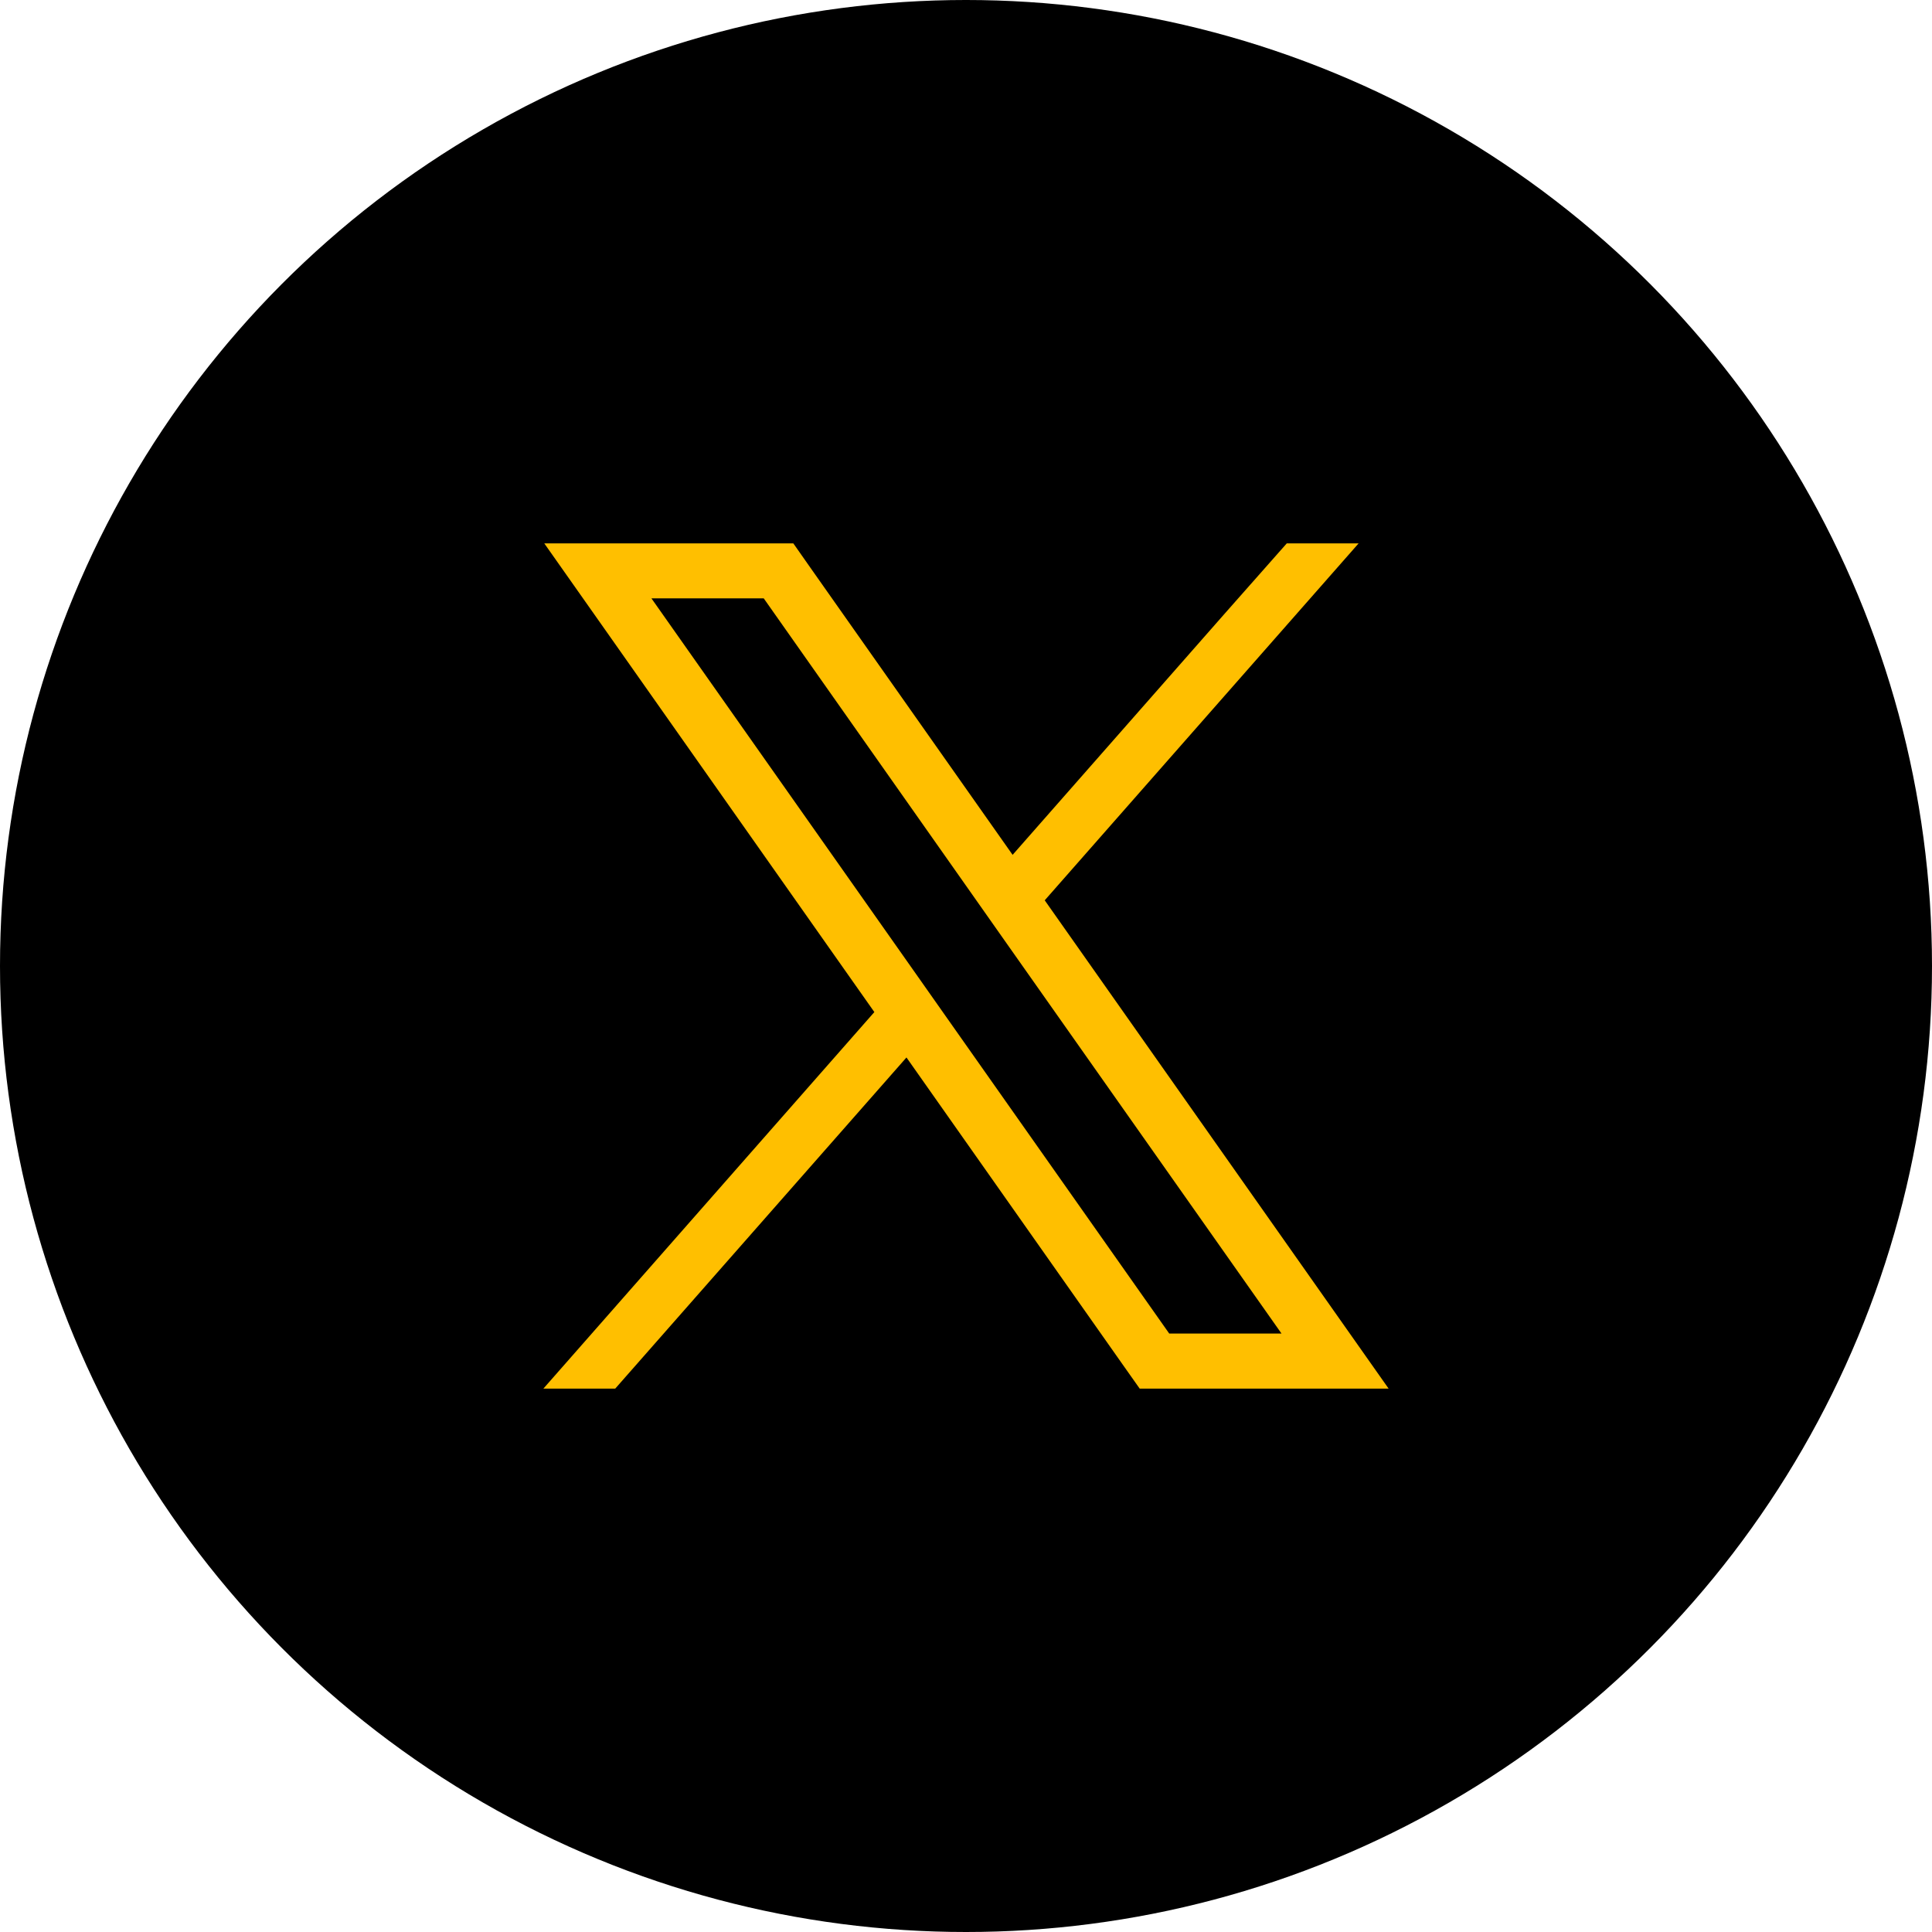
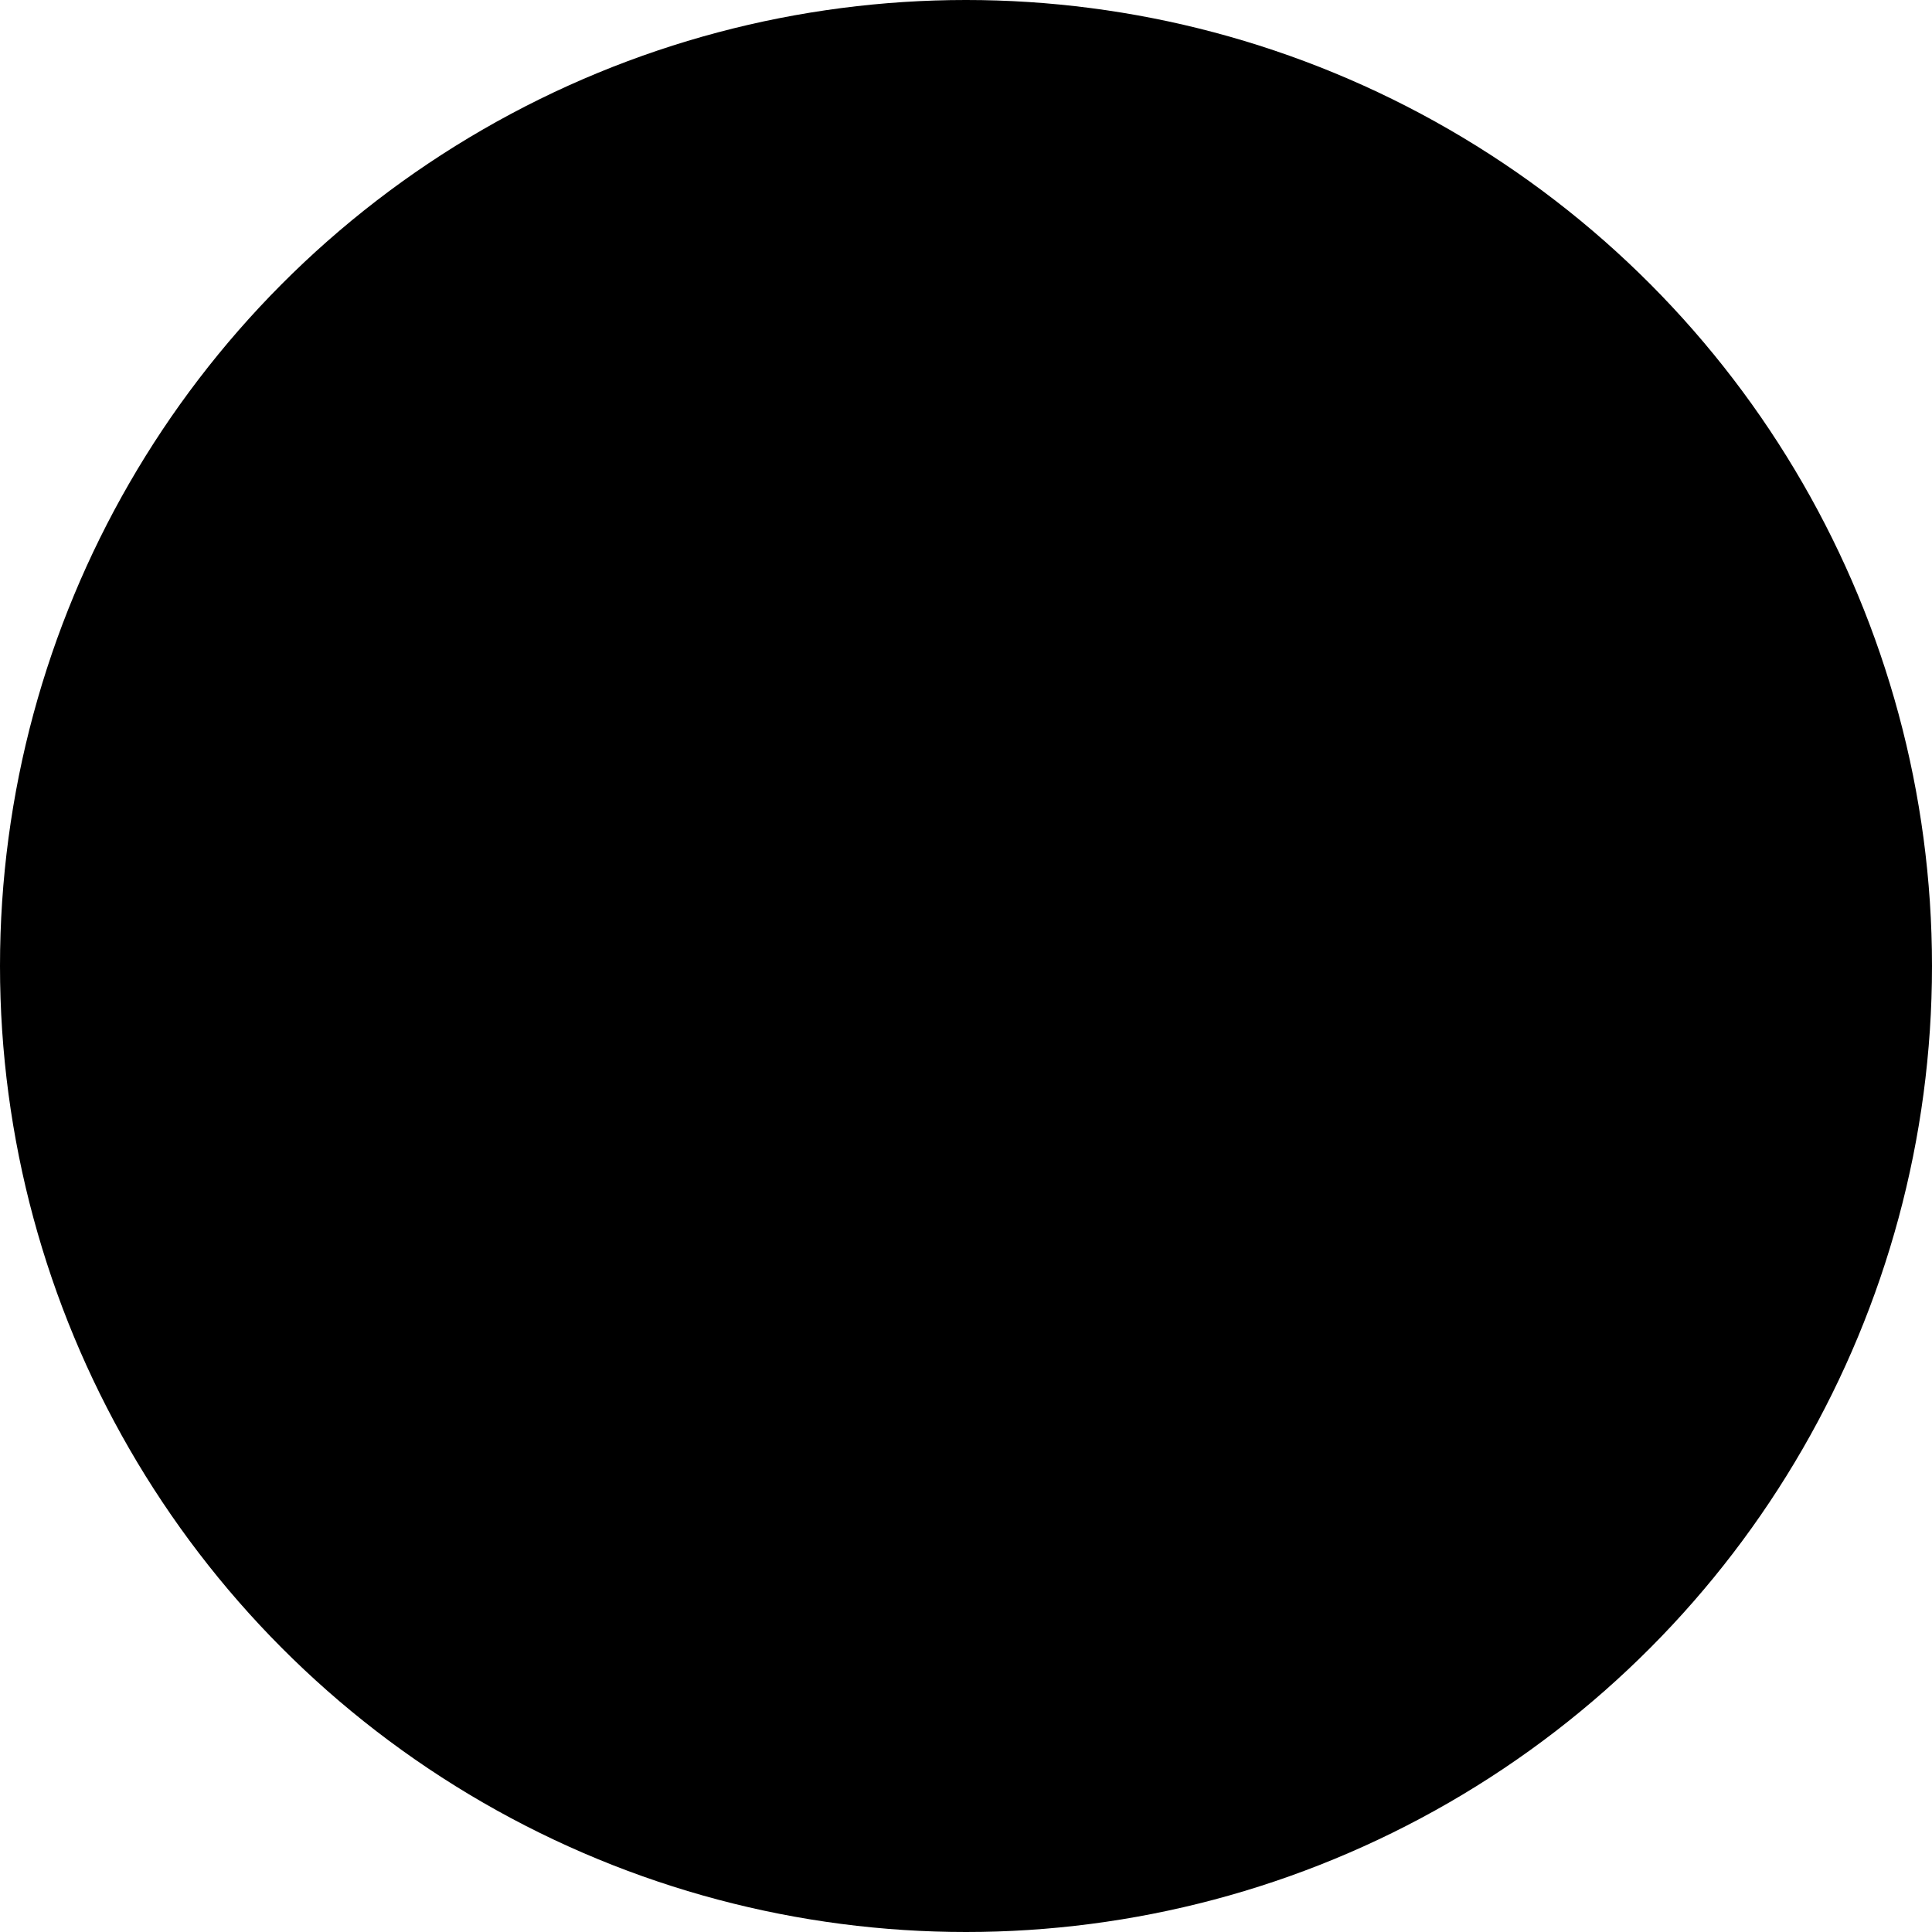
<svg xmlns="http://www.w3.org/2000/svg" width="32" height="32" fill="none">
  <circle cx="16" cy="16" r="16" fill="#000" />
-   <path d="M21.994 21.572l-4.69-6.66L22.503 9h-1.19l-1.018 1.152-3.523 4.007-3.355-4.764L13.14 9H9.015l1.006 1.428 4.461 6.335L9 23h1.19l4.824-5.485 3.584 5.09.279.395H23l-1.006-1.428zm-2.627.517L15.642 16.8l-.53-.753-4.322-6.136h1.86l3.494 4.963.53.753 4.552 6.461h-1.86z" fill="#FFBF00" />
</svg>